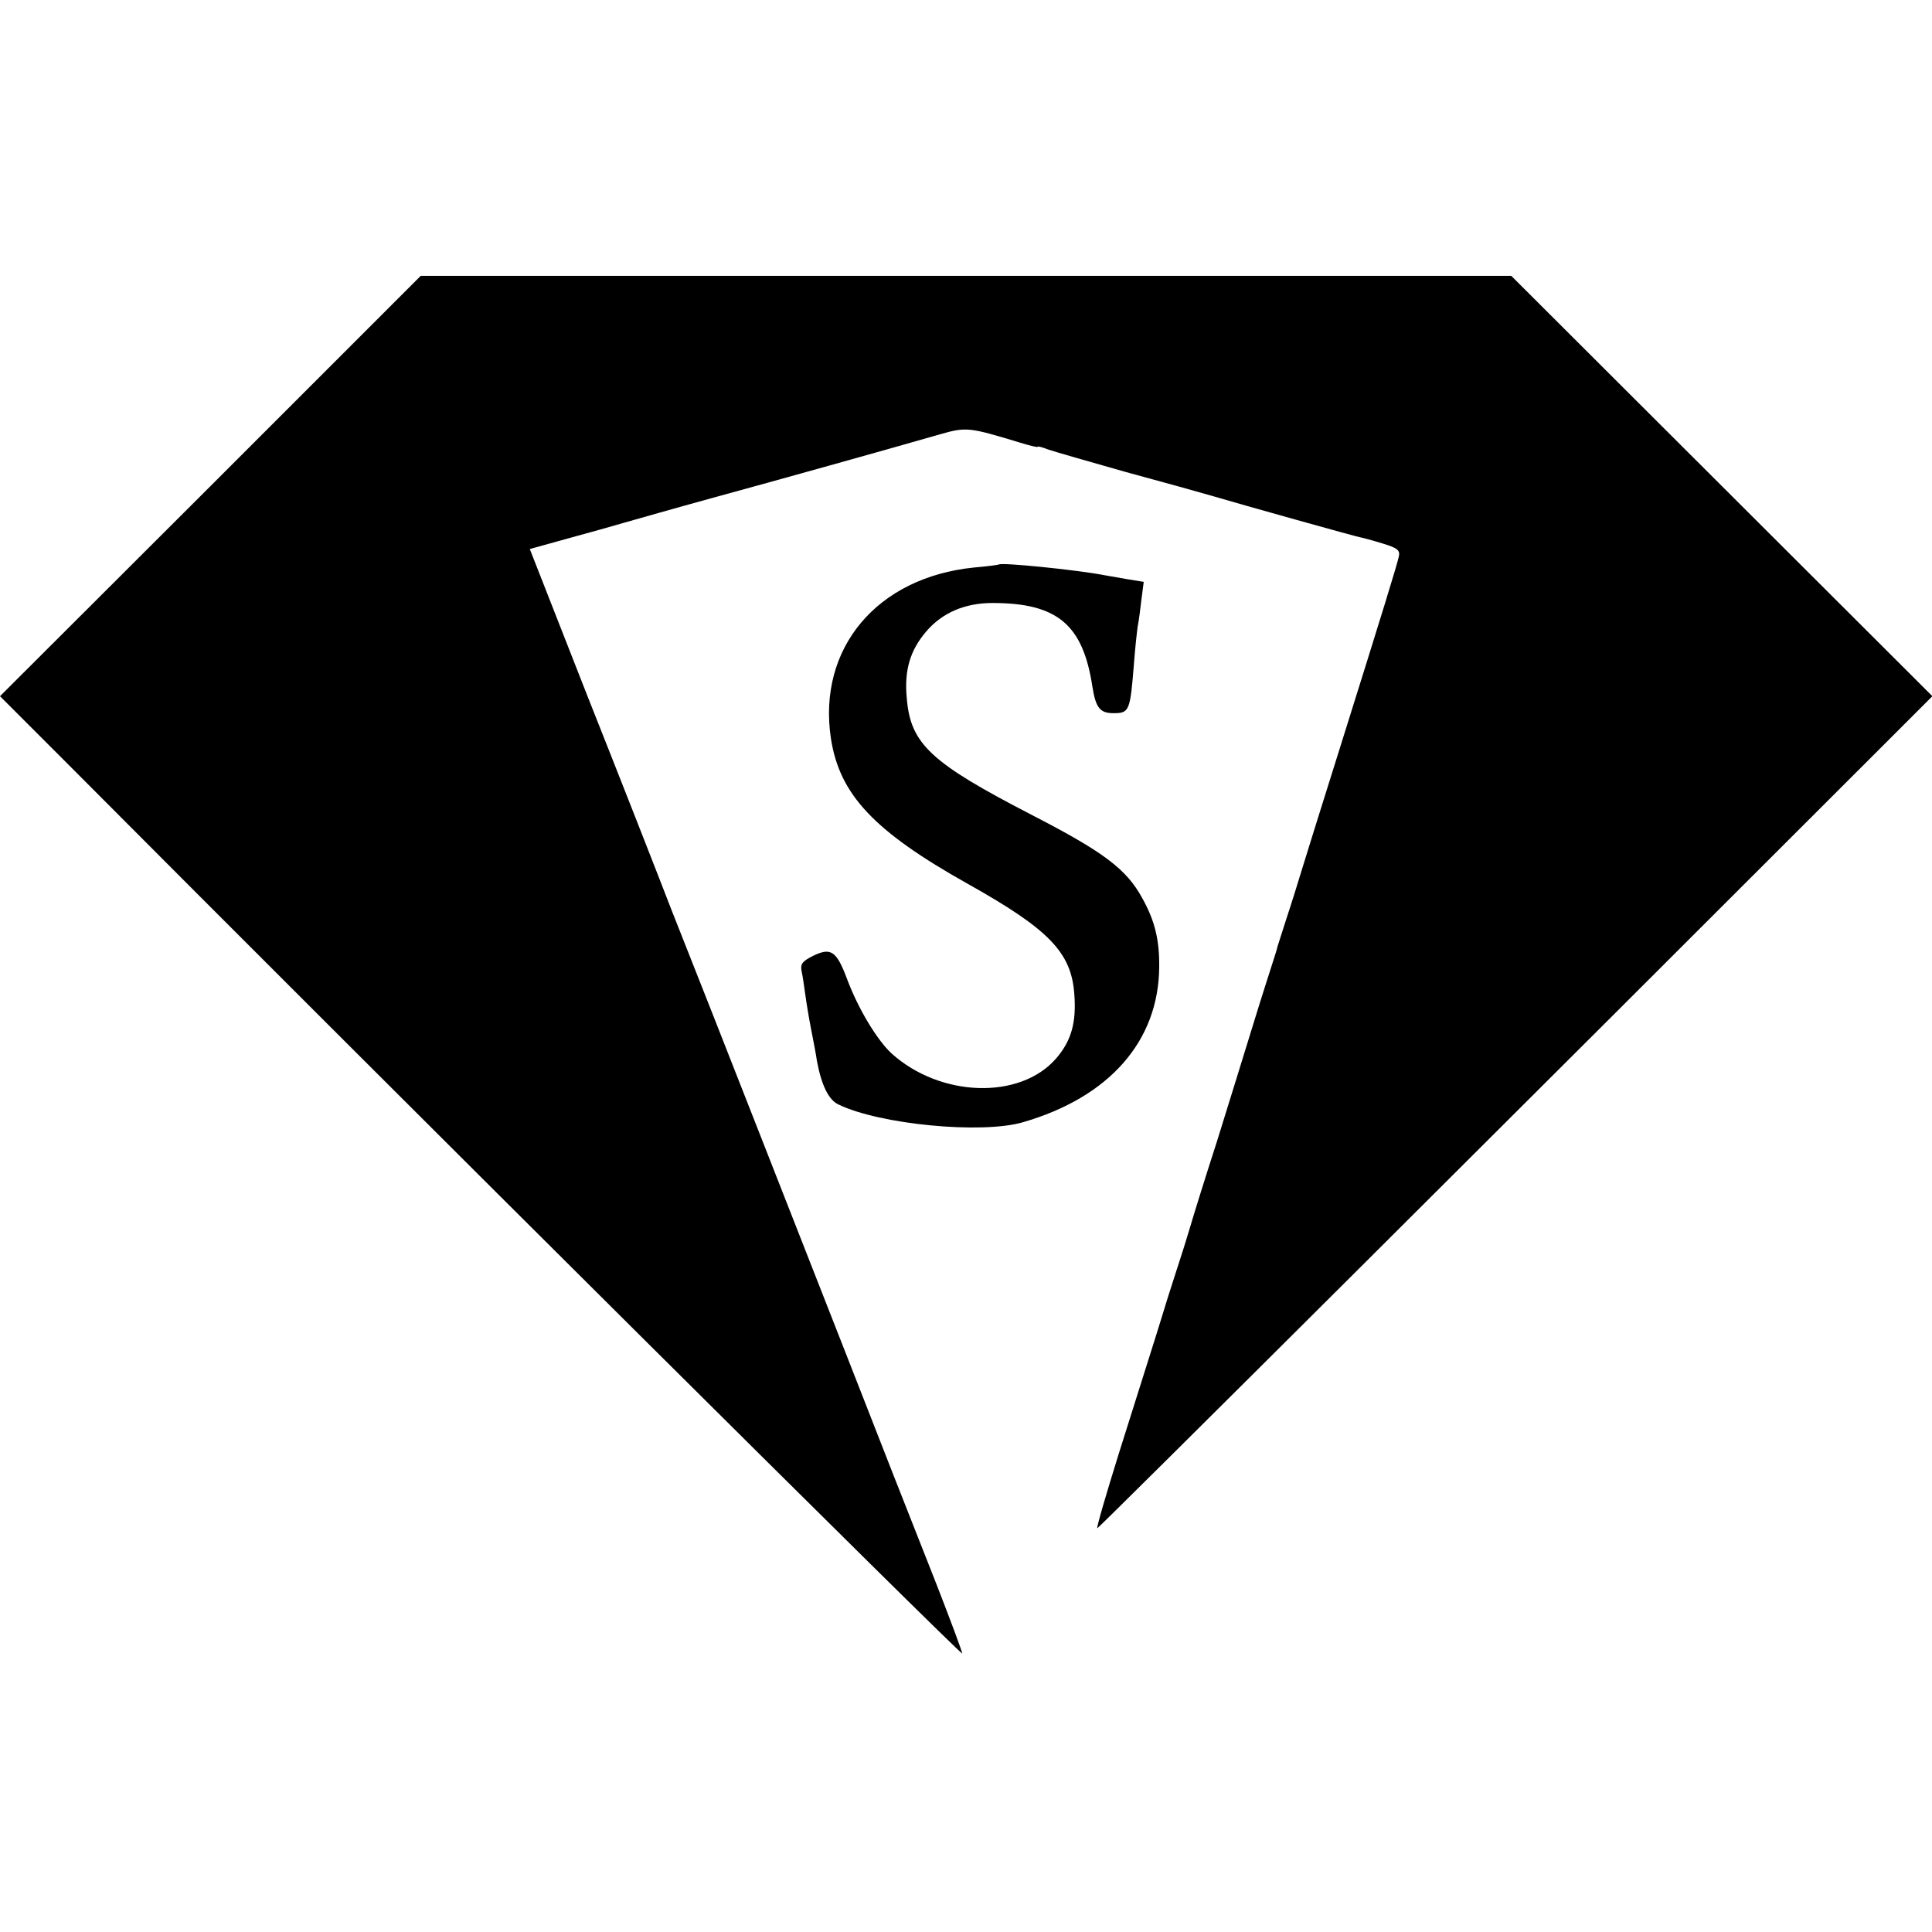
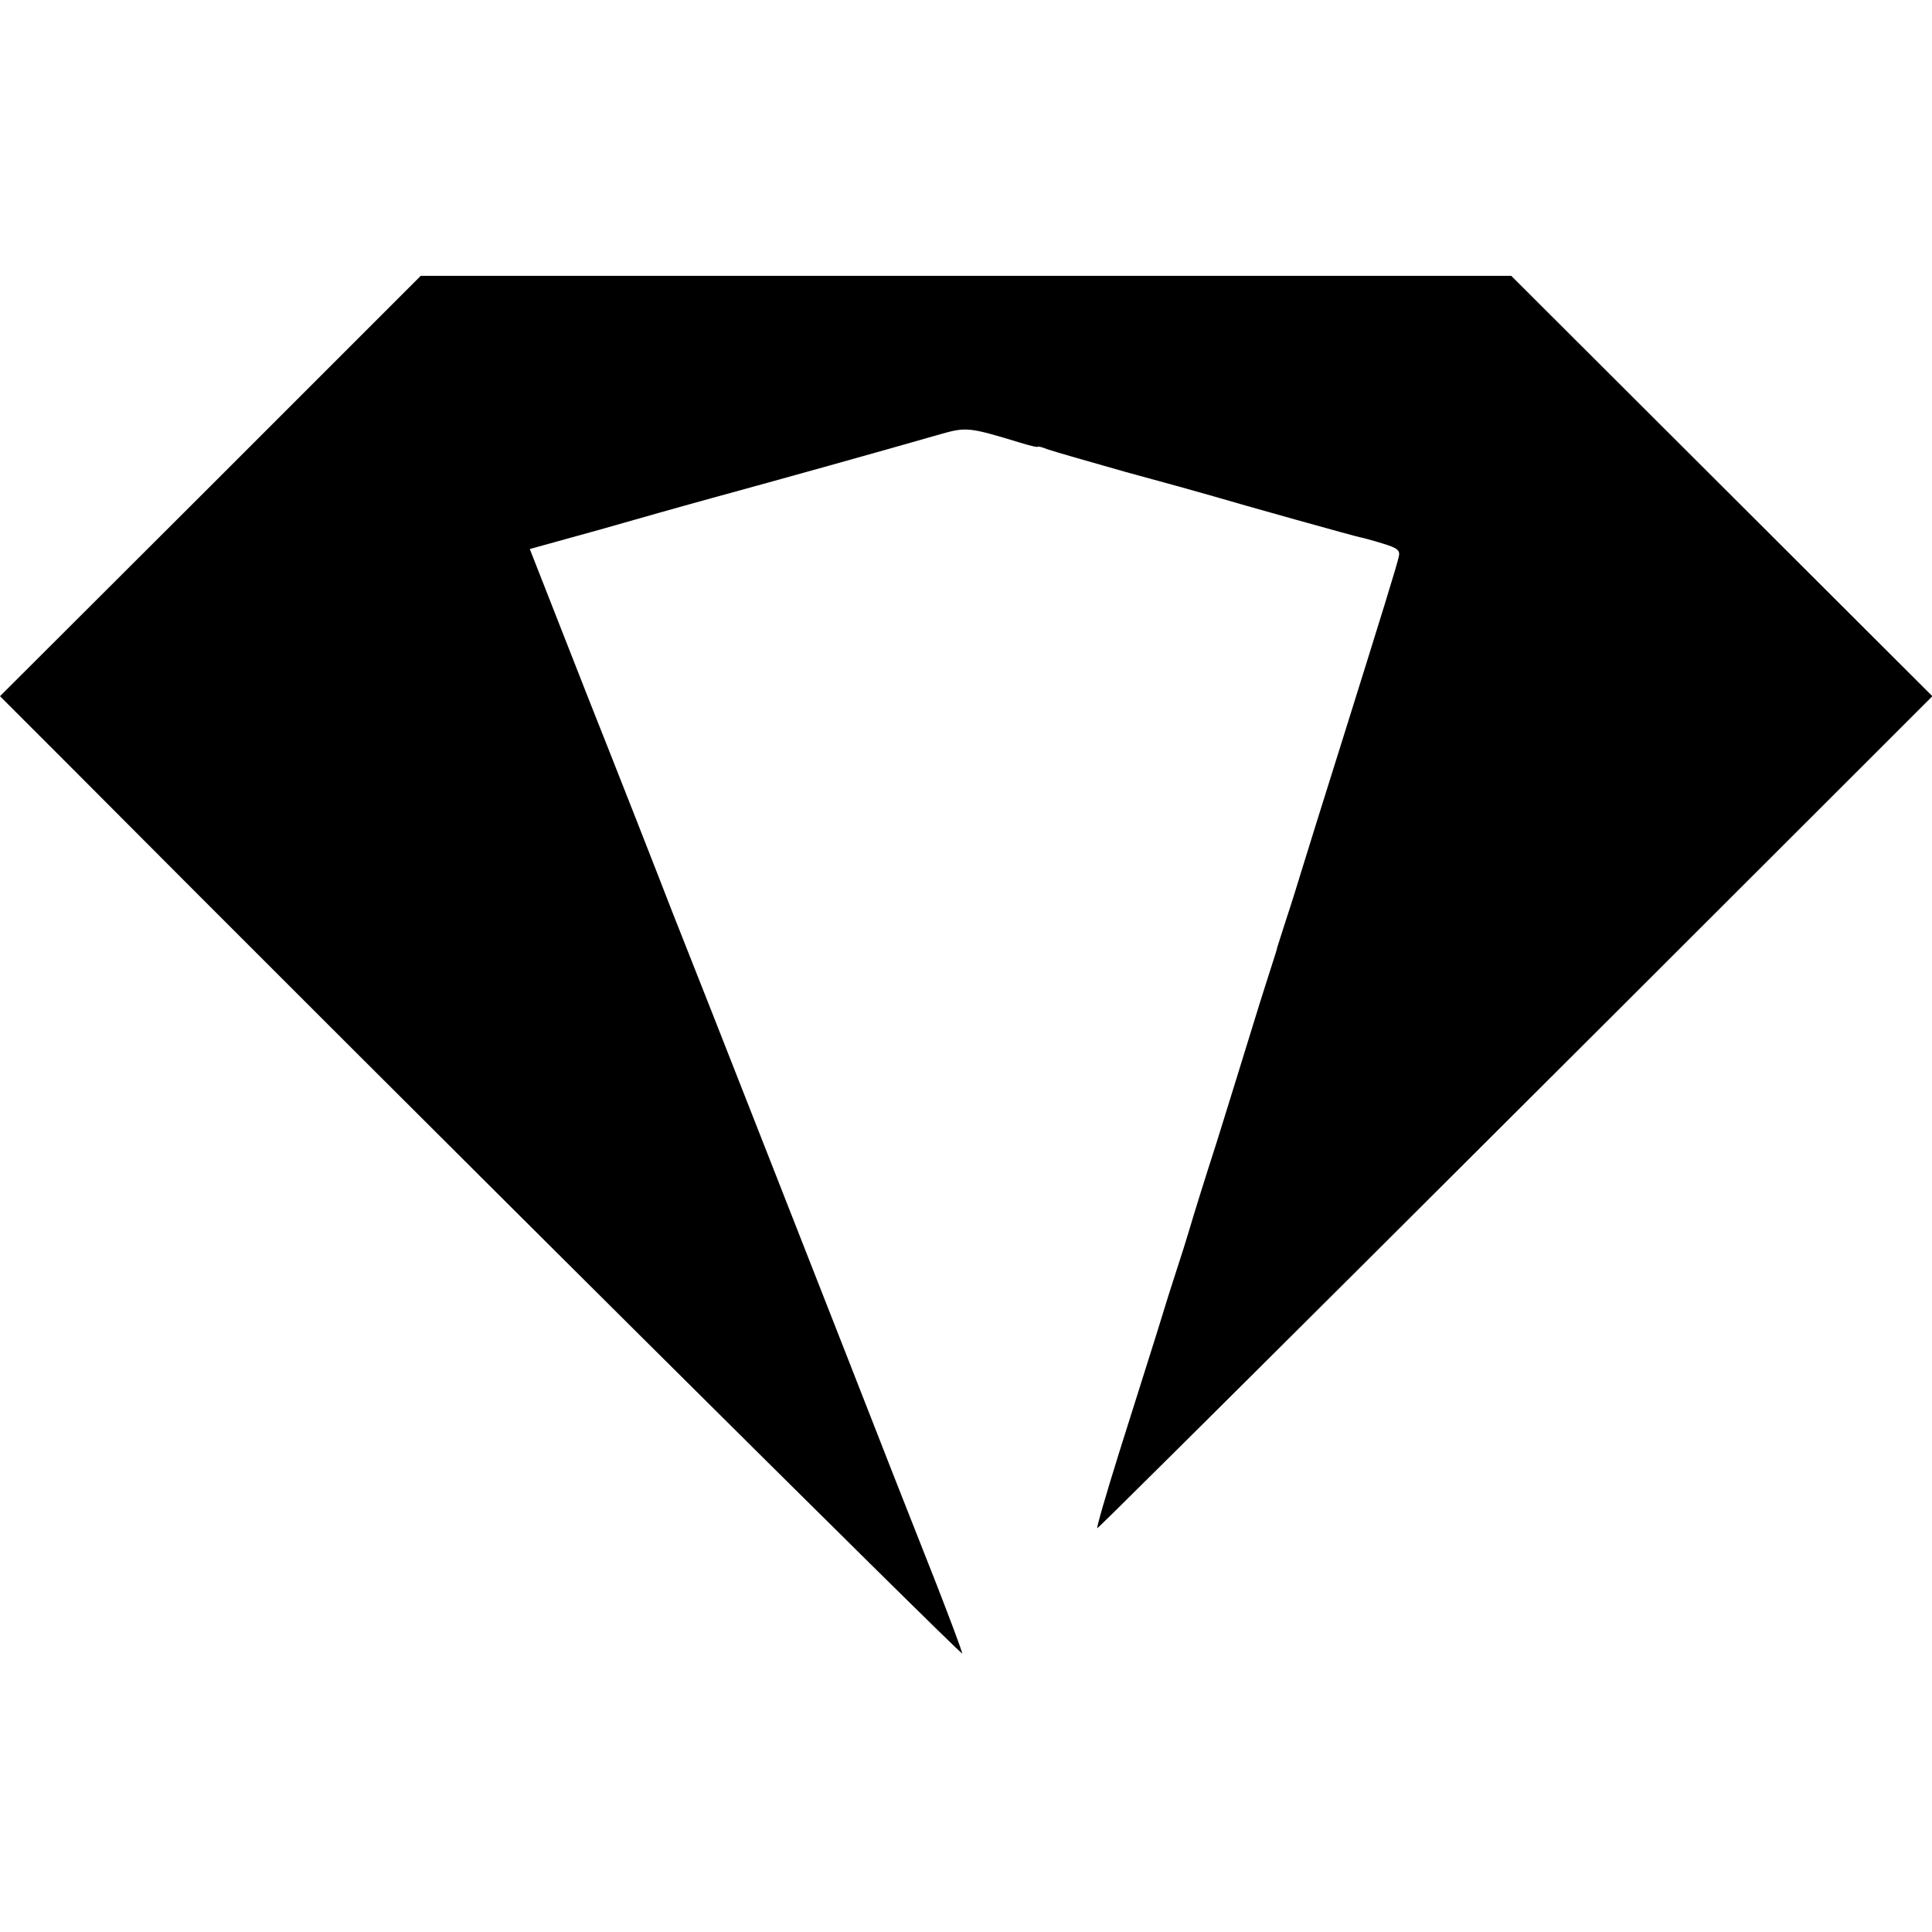
<svg xmlns="http://www.w3.org/2000/svg" version="1.0" width="512pt" height="512pt" viewBox="0 0 512 512" preserveAspectRatio="xMidYMid meet">
  <g transform="translate(0,512) scale(0.1,-0.1)" fill="#000000" stroke="none">
    <path d="M558 3832 l-558 -557 165 -165 c907 -911 2385 -2380 2385 -2372 0 5 -31 88 -68 183 -72 182 -151 383 -247 629 -63 160 -347 886 -456 1160 -37 96 -137 351 -222 565 l-153 390 101 28 c55 15 123 34 150 42 28 8 133 38 235 66 172 47 448 124 601 168 70 20 77 19 212 -22 26 -8 47 -13 47 -11 0 2 12 -1 27 -7 14 -5 108 -32 207 -60 100 -27 204 -56 231 -64 74 -22 378 -107 390 -109 6 -1 32 -8 58 -16 40 -12 48 -18 44 -35 -5 -23 -41 -140 -157 -510 -45 -143 -90 -287 -100 -320 -10 -33 -28 -91 -41 -130 -12 -38 -23 -72 -24 -75 0 -3 -6 -21 -12 -40 -6 -19 -30 -93 -52 -165 -22 -71 -65 -211 -96 -310 -32 -99 -64 -202 -72 -230 -8 -27 -23 -75 -33 -105 -10 -30 -35 -109 -55 -175 -21 -66 -66 -209 -100 -317 -34 -109 -60 -198 -57 -198 4 0 1165 1157 2083 2075 l130 130 -558 557 -558 557 -1445 0 -1445 0 -557 -557z" />
-     <path d="M2647 3624 c-1 -1 -31 -5 -66 -8 -257 -26 -415 -214 -379 -453 23 -149 114 -246 364 -386 214 -120 273 -181 281 -291 6 -76 -8 -125 -49 -172 -96 -109 -306 -102 -435 14 -38 35 -88 117 -118 197 -28 75 -43 85 -90 62 -28 -14 -34 -21 -31 -39 3 -13 7 -41 10 -63 3 -22 10 -65 16 -95 6 -30 13 -67 15 -82 12 -64 31 -103 57 -115 109 -53 380 -79 489 -47 228 66 359 214 361 410 1 74 -12 125 -45 184 -42 77 -102 122 -292 220 -269 139 -322 188 -332 310 -7 74 9 127 52 177 42 49 102 75 175 75 172 0 240 -57 265 -222 9 -56 20 -70 56 -70 42 0 44 6 54 130 3 41 8 86 10 100 3 14 7 46 10 72 l6 46 -43 7 c-24 4 -52 9 -63 11 -73 14 -272 34 -278 28z" />
  </g>
</svg>